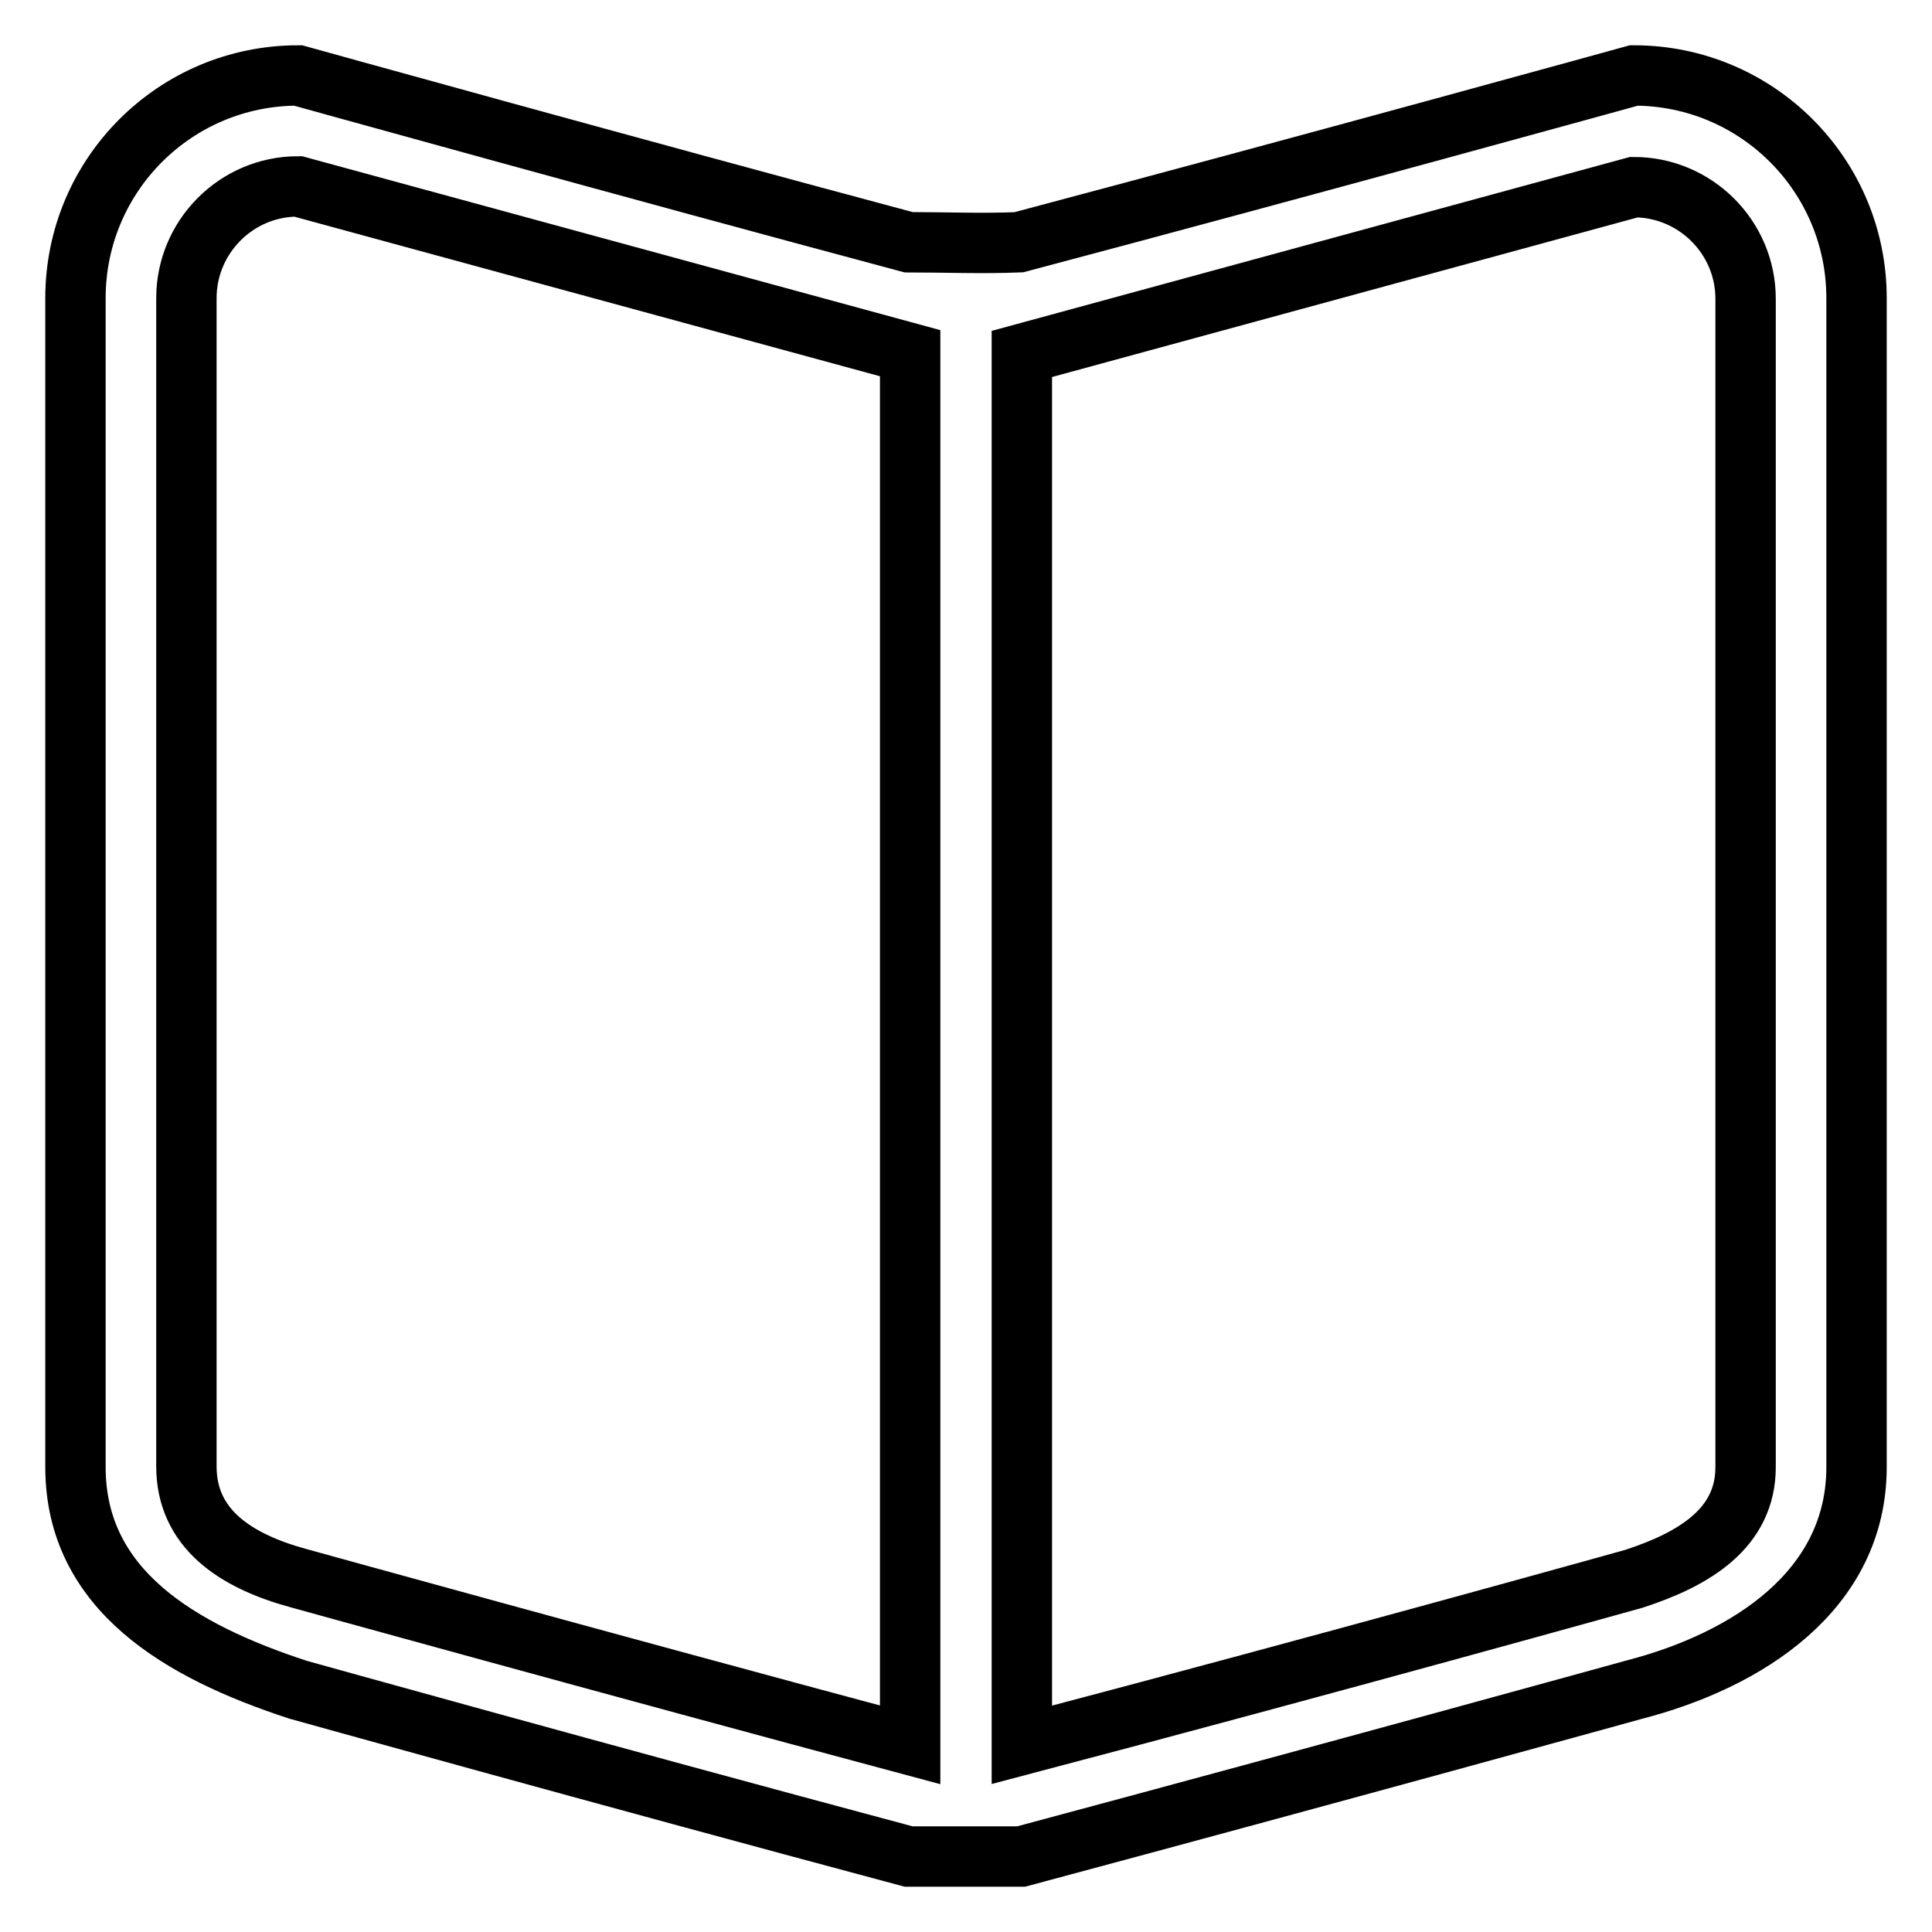
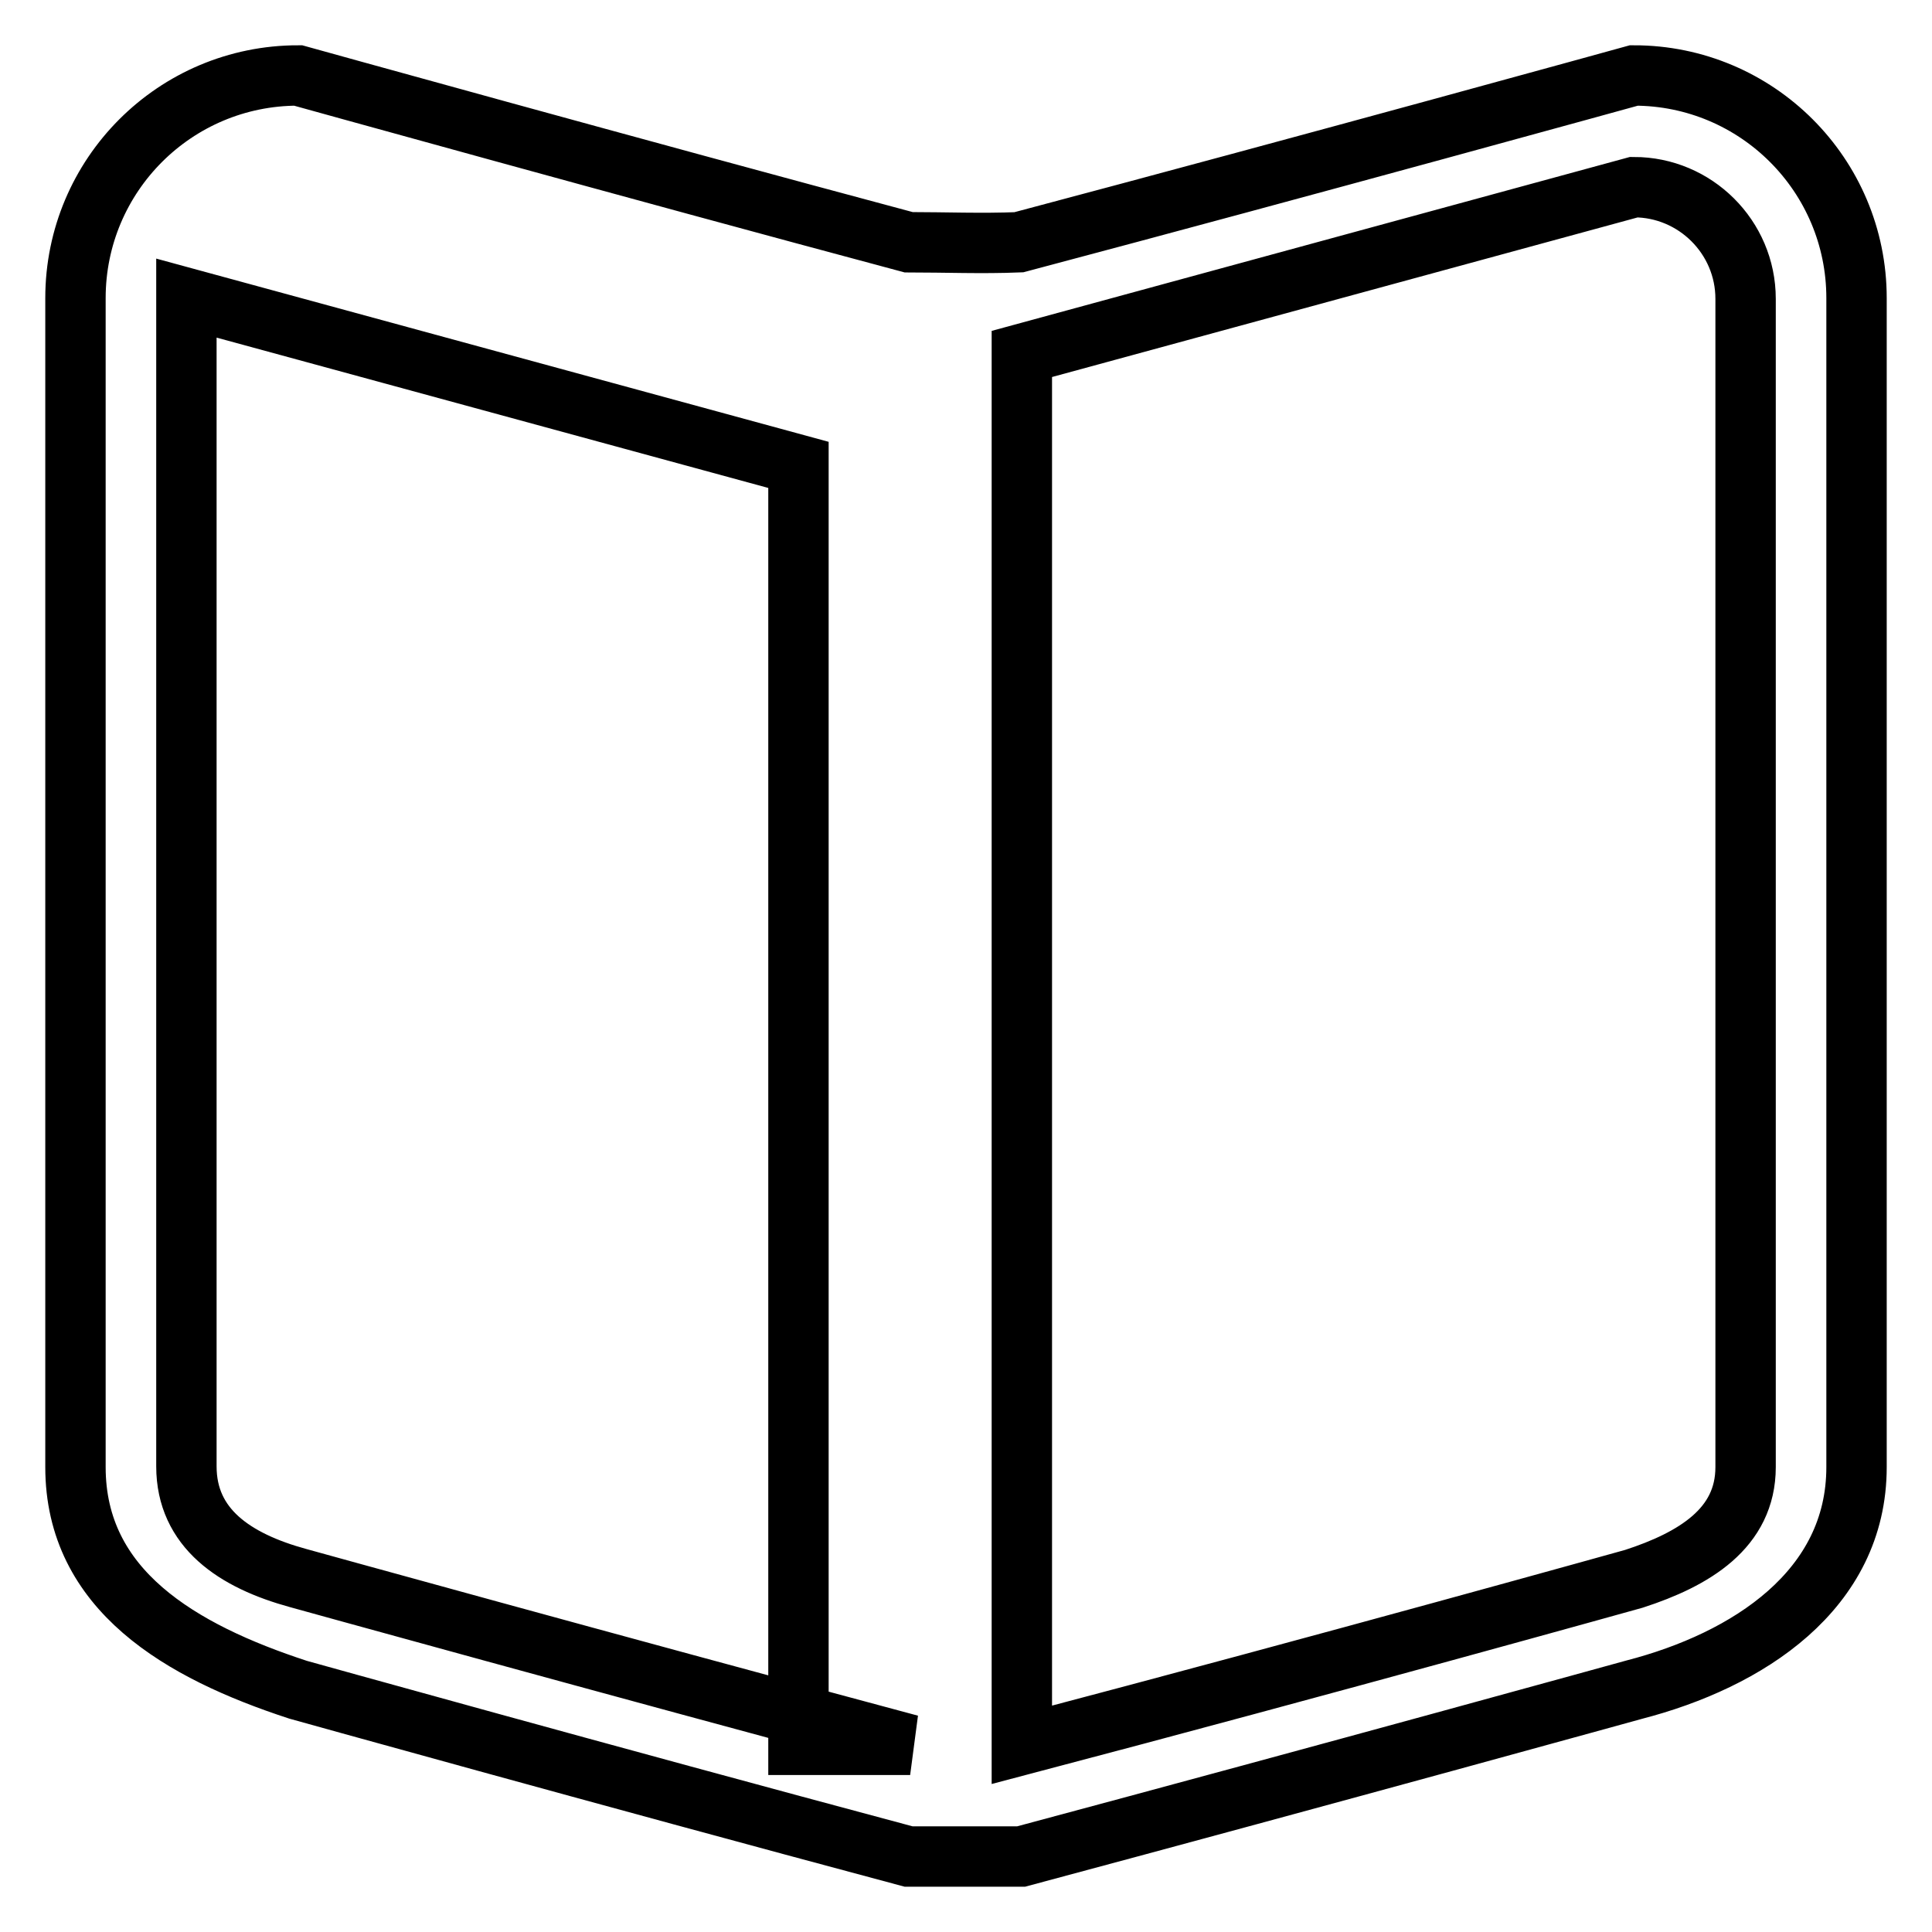
<svg xmlns="http://www.w3.org/2000/svg" version="1.1" x="0px" y="0px" viewBox="0 0 256 256" enable-background="new 0 0 256 256" xml:space="preserve">
  <g>
    <g>
-       <path stroke-width="8" fill-opacity="0" stroke="#000000" d="M216.5,10c0,0-42.7,11.8-81.5,22.1c-4.9,0.2-9.8,0-14.6,0C83.4,22.2,39.5,10,39.5,10C23.2,10,10,23.2,10,39.5v154.9c0,16.3,13.9,24.4,29.5,29.5c0,0,39.8,11.1,80.9,22.1c5,0,10,0,14.9,0c41.4-11.1,81.2-22.1,81.2-22.1c15.1-3.9,29.5-13.2,29.5-29.5V39.5C246,23.2,232.8,10,216.5,10z M120.6,231.2c-40.3-10.8-81.1-22.1-81.1-22.1c-8.4-2.3-14.8-6.6-14.8-14.8V39.5c0-8.1,6.6-14.8,14.8-14.8l81.1,22.1V231.2z M231.3,194.4c0,8.1-6.8,12.2-14.8,14.8c0,0-40.1,11.2-81.1,22V46.9l81.1-22.1c8.1,0,14.8,6.6,14.8,14.8V194.4z" />
+       <path stroke-width="8" fill-opacity="0" stroke="#000000" d="M216.5,10c0,0-42.7,11.8-81.5,22.1c-4.9,0.2-9.8,0-14.6,0C83.4,22.2,39.5,10,39.5,10C23.2,10,10,23.2,10,39.5v154.9c0,16.3,13.9,24.4,29.5,29.5c0,0,39.8,11.1,80.9,22.1c5,0,10,0,14.9,0c41.4-11.1,81.2-22.1,81.2-22.1c15.1-3.9,29.5-13.2,29.5-29.5V39.5C246,23.2,232.8,10,216.5,10z M120.6,231.2c-40.3-10.8-81.1-22.1-81.1-22.1c-8.4-2.3-14.8-6.6-14.8-14.8V39.5l81.1,22.1V231.2z M231.3,194.4c0,8.1-6.8,12.2-14.8,14.8c0,0-40.1,11.2-81.1,22V46.9l81.1-22.1c8.1,0,14.8,6.6,14.8,14.8V194.4z" />
    </g>
  </g>
</svg>